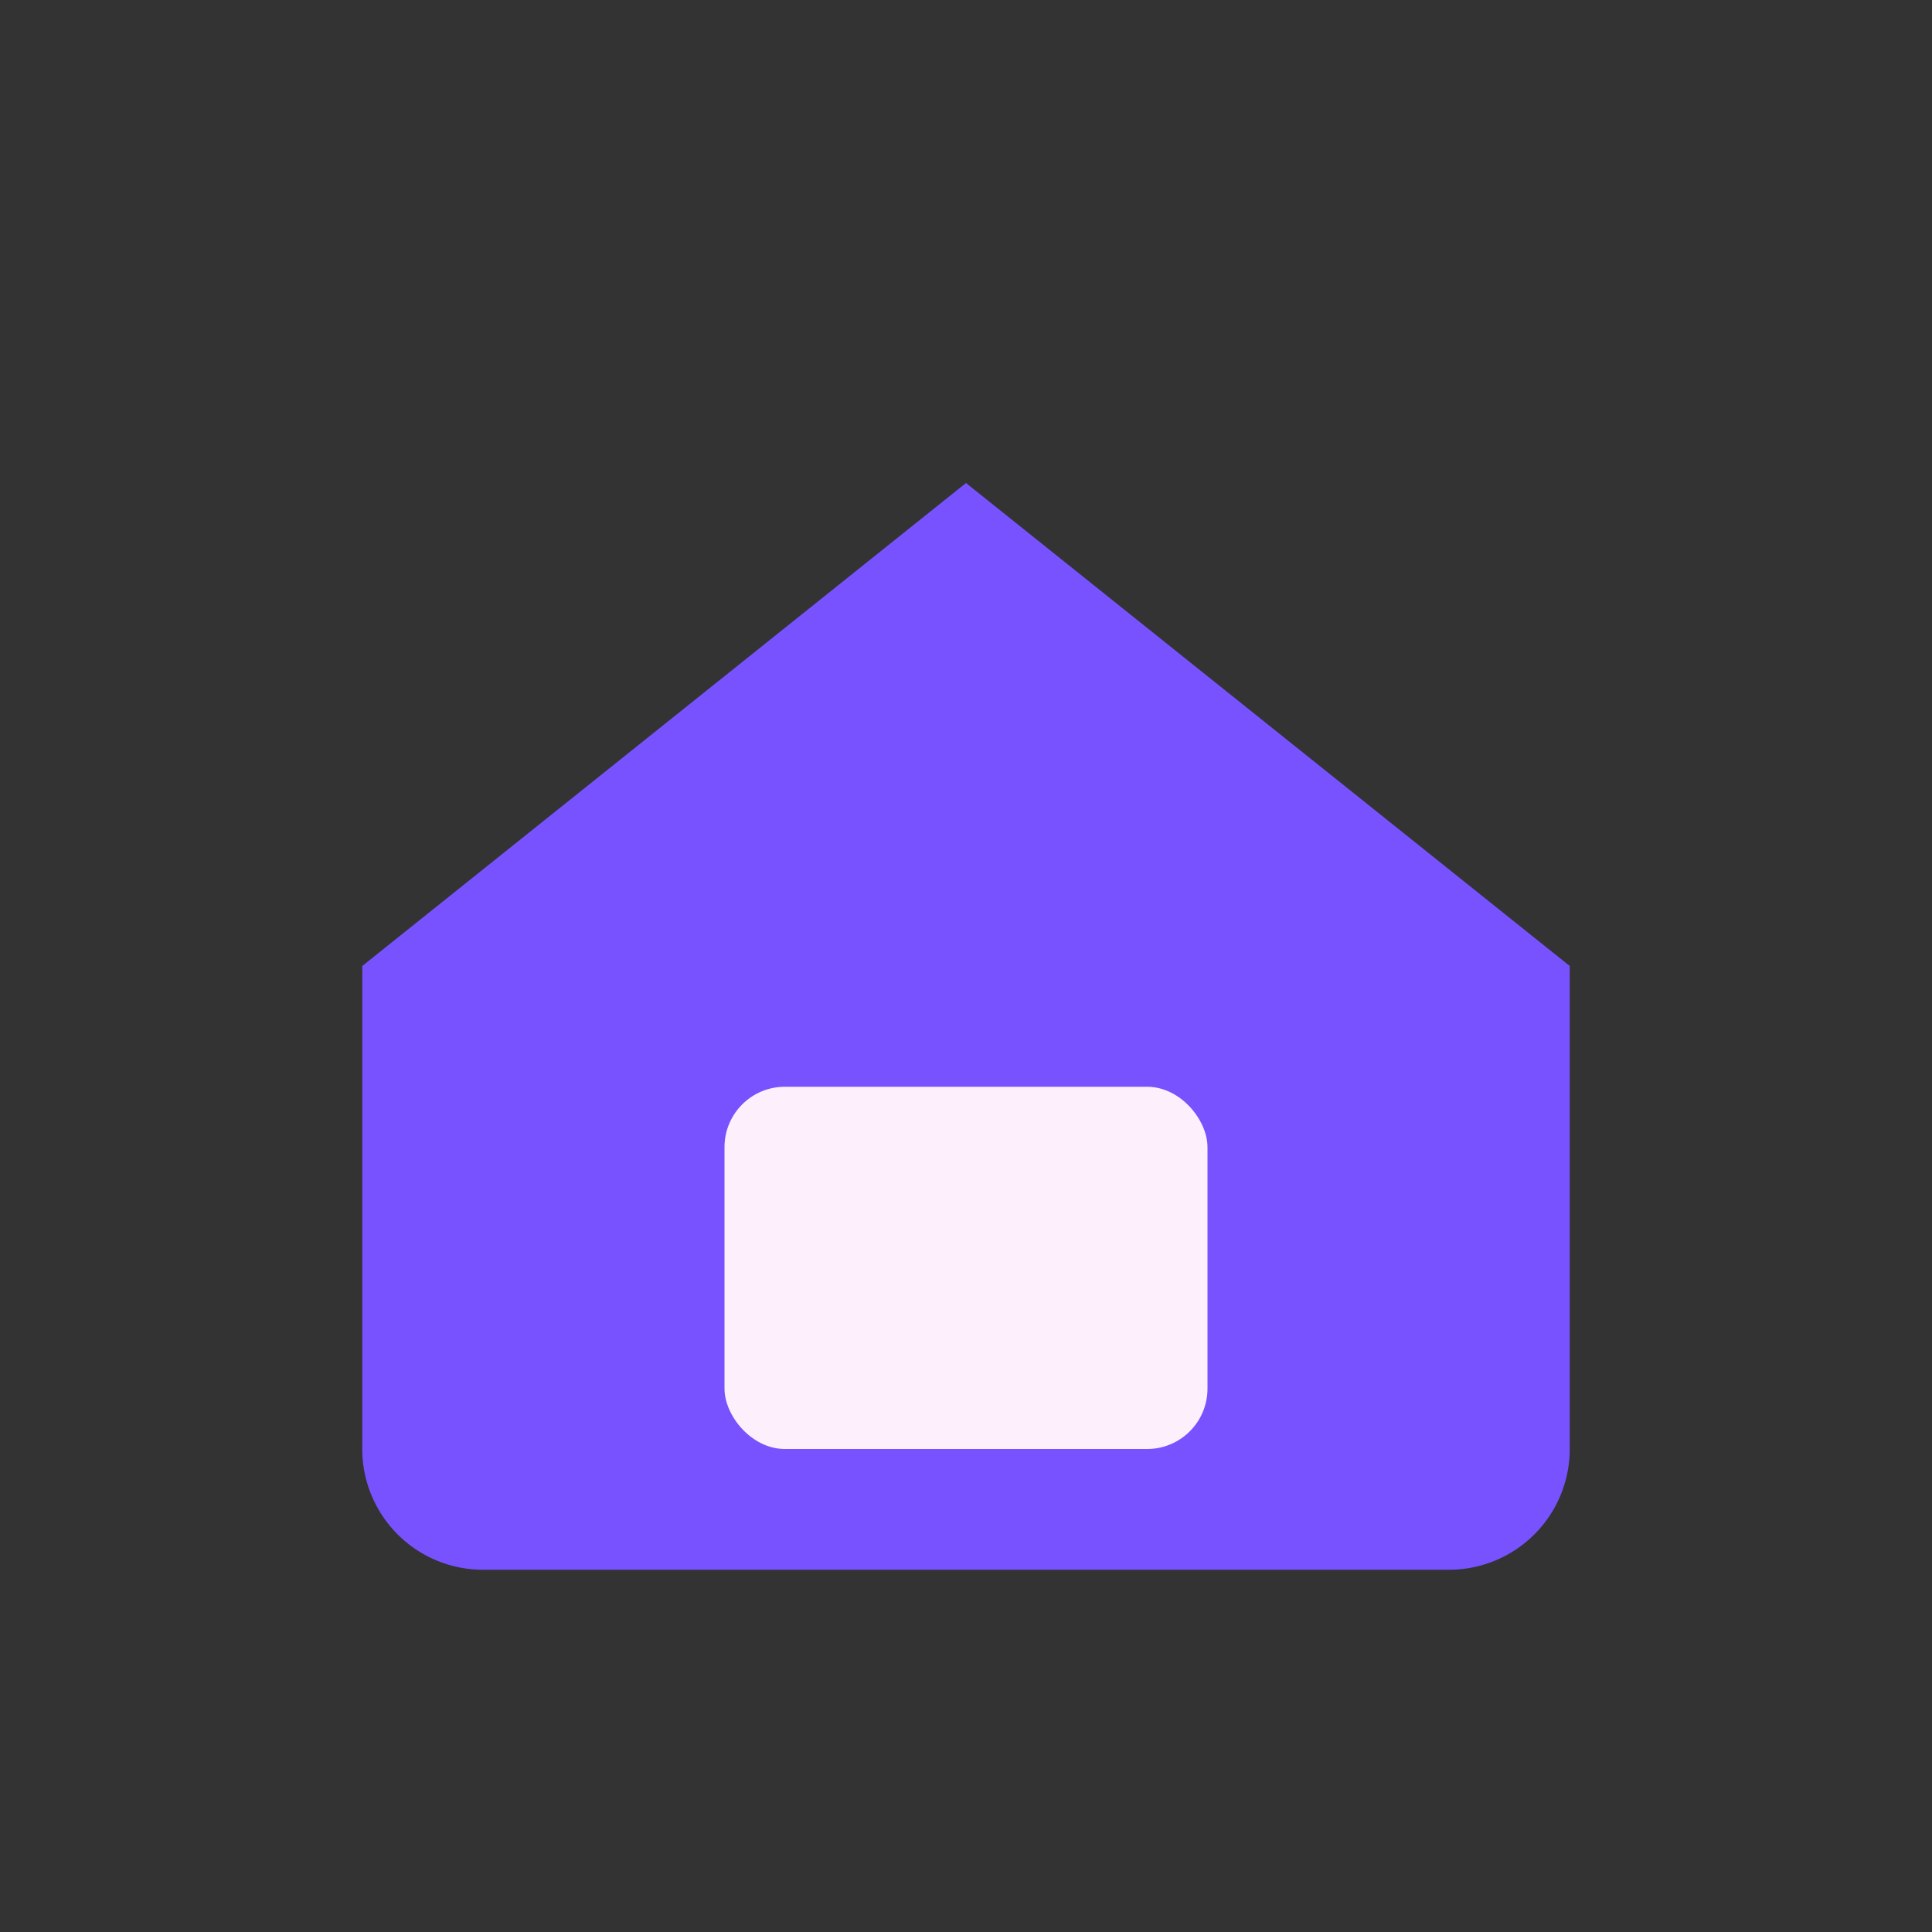
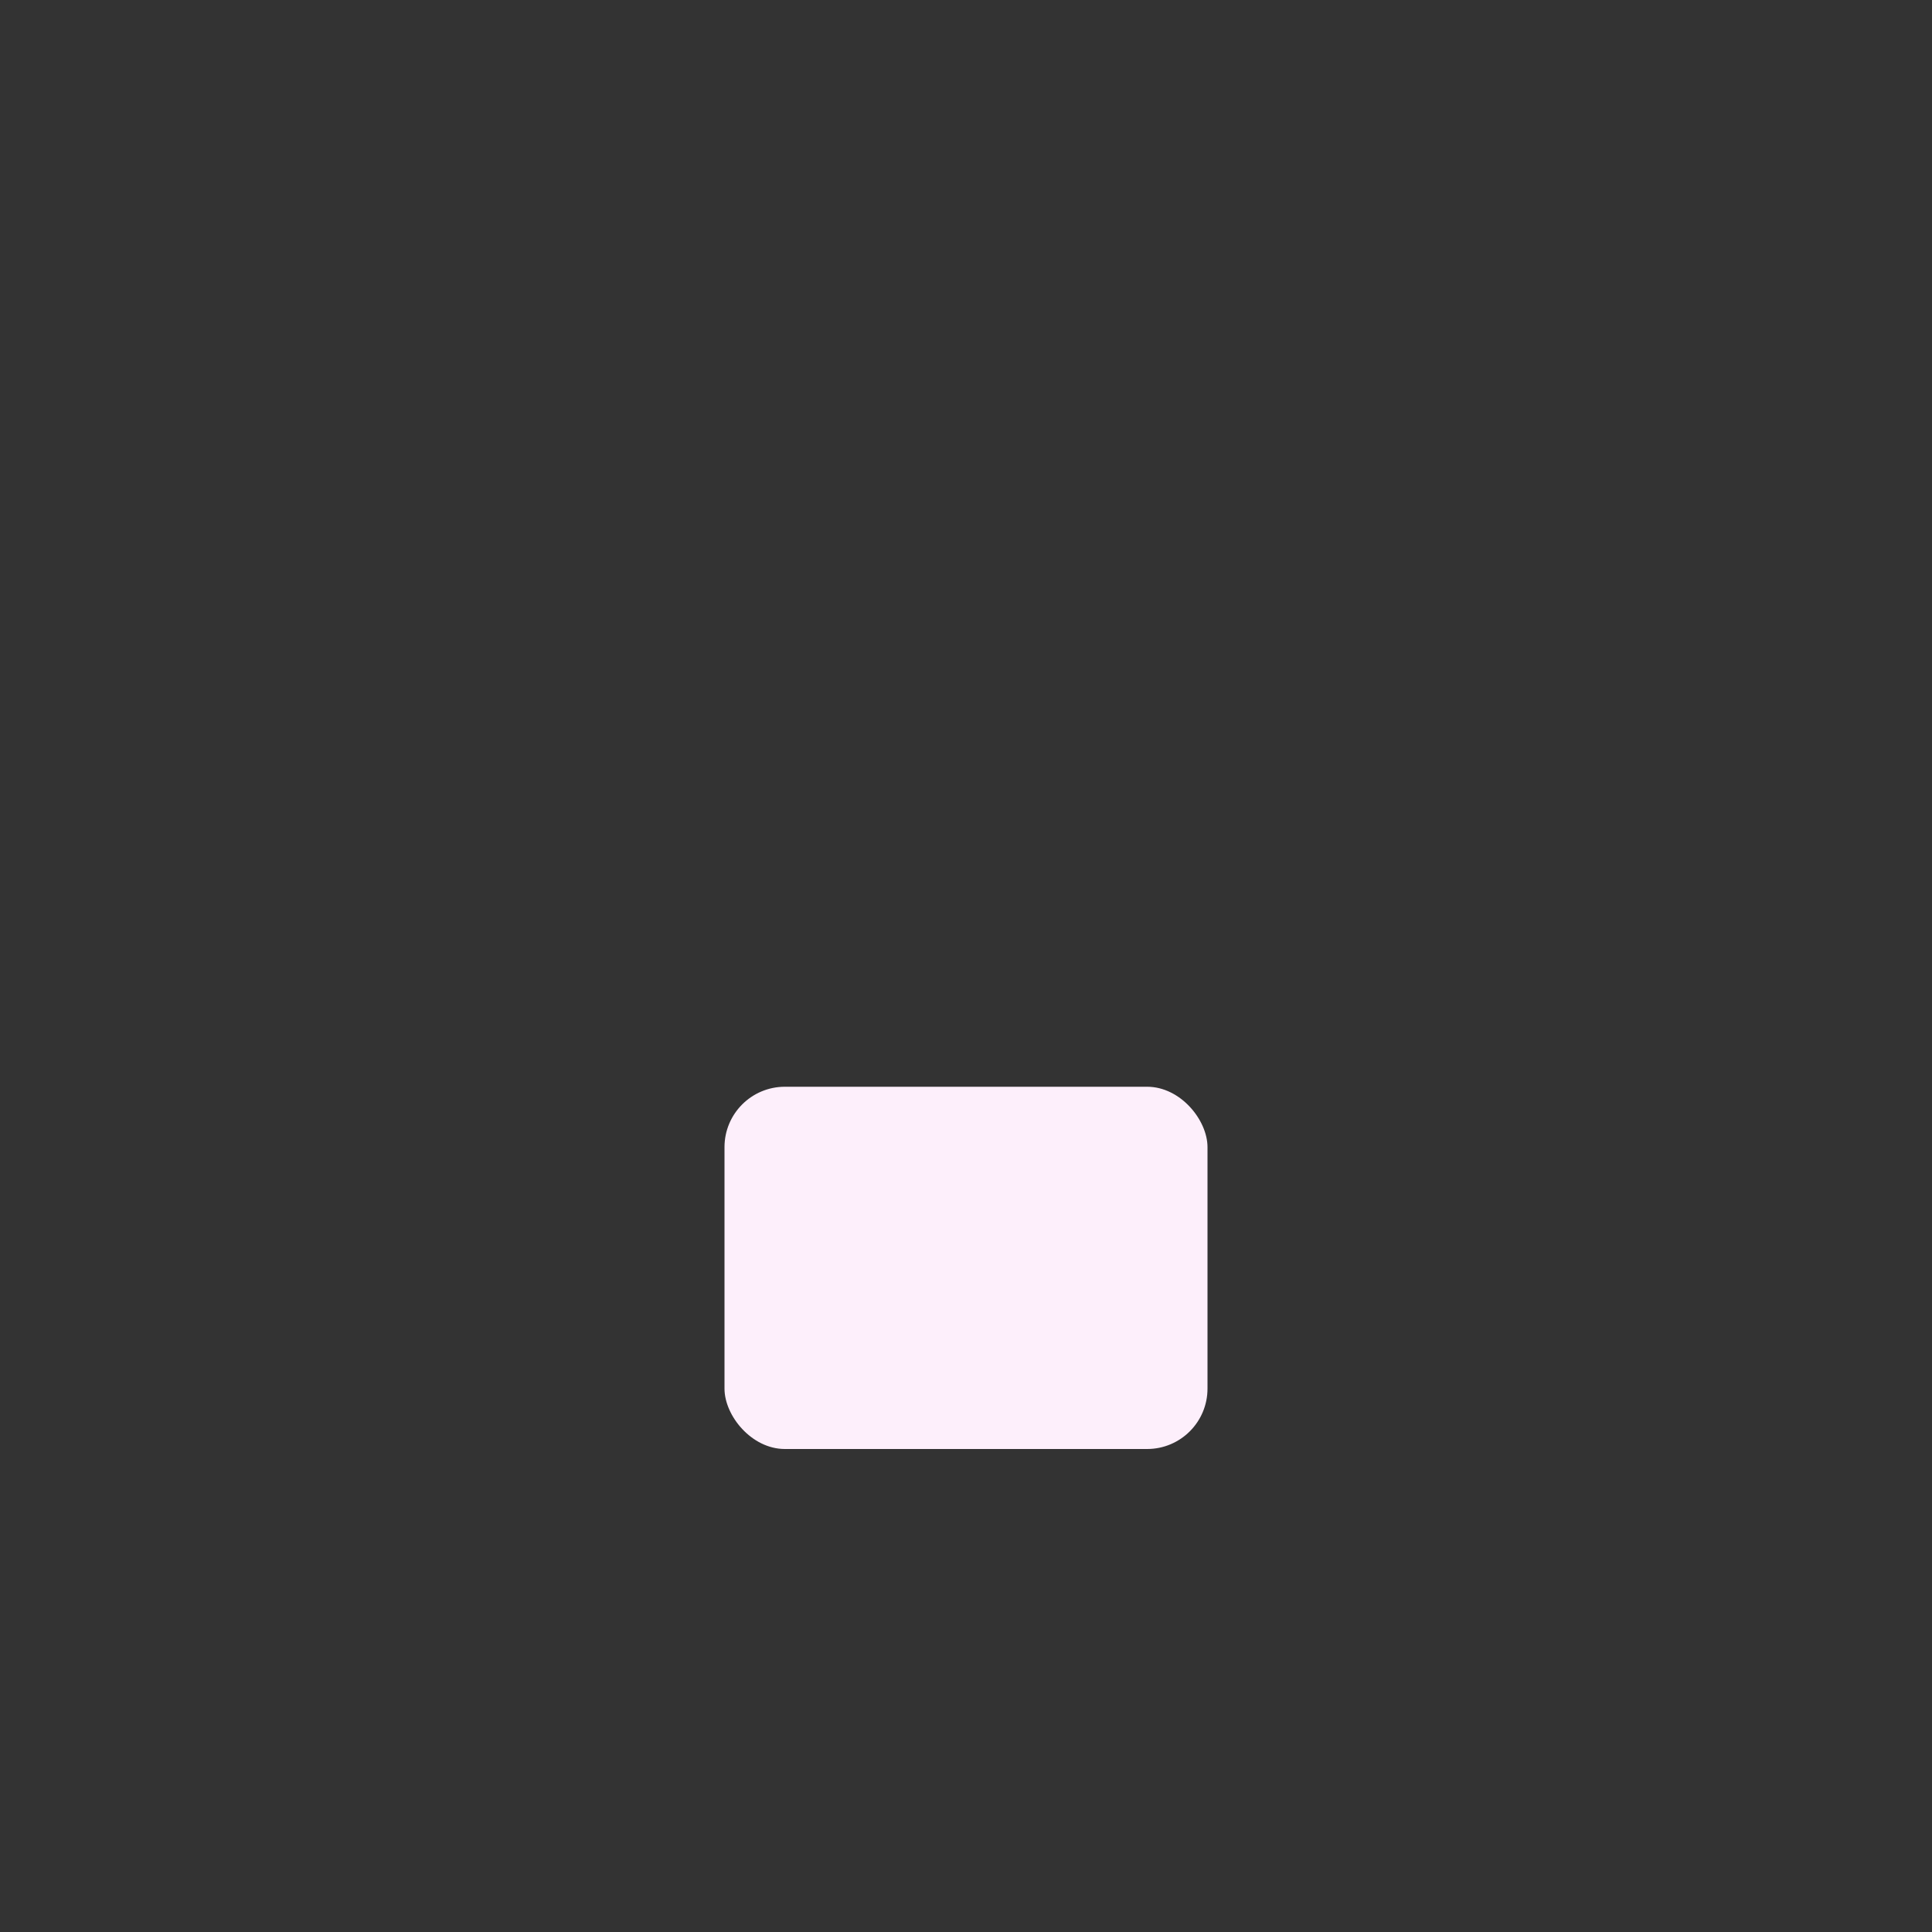
<svg xmlns="http://www.w3.org/2000/svg" width="32" height="32" viewBox="0 0 32 32">
  <rect x="0" y="0" width="32" height="32" fill="#333333" stroke="none" />
-   <path d="M6 16l10-8 10 8v8a2 2 0 0 1-2 2H8a2 2 0 0 1-2-2z" fill="#7752FE" />
  <rect x="12" y="18" width="8" height="6" rx="1" fill="#FDEFFB" />
</svg>